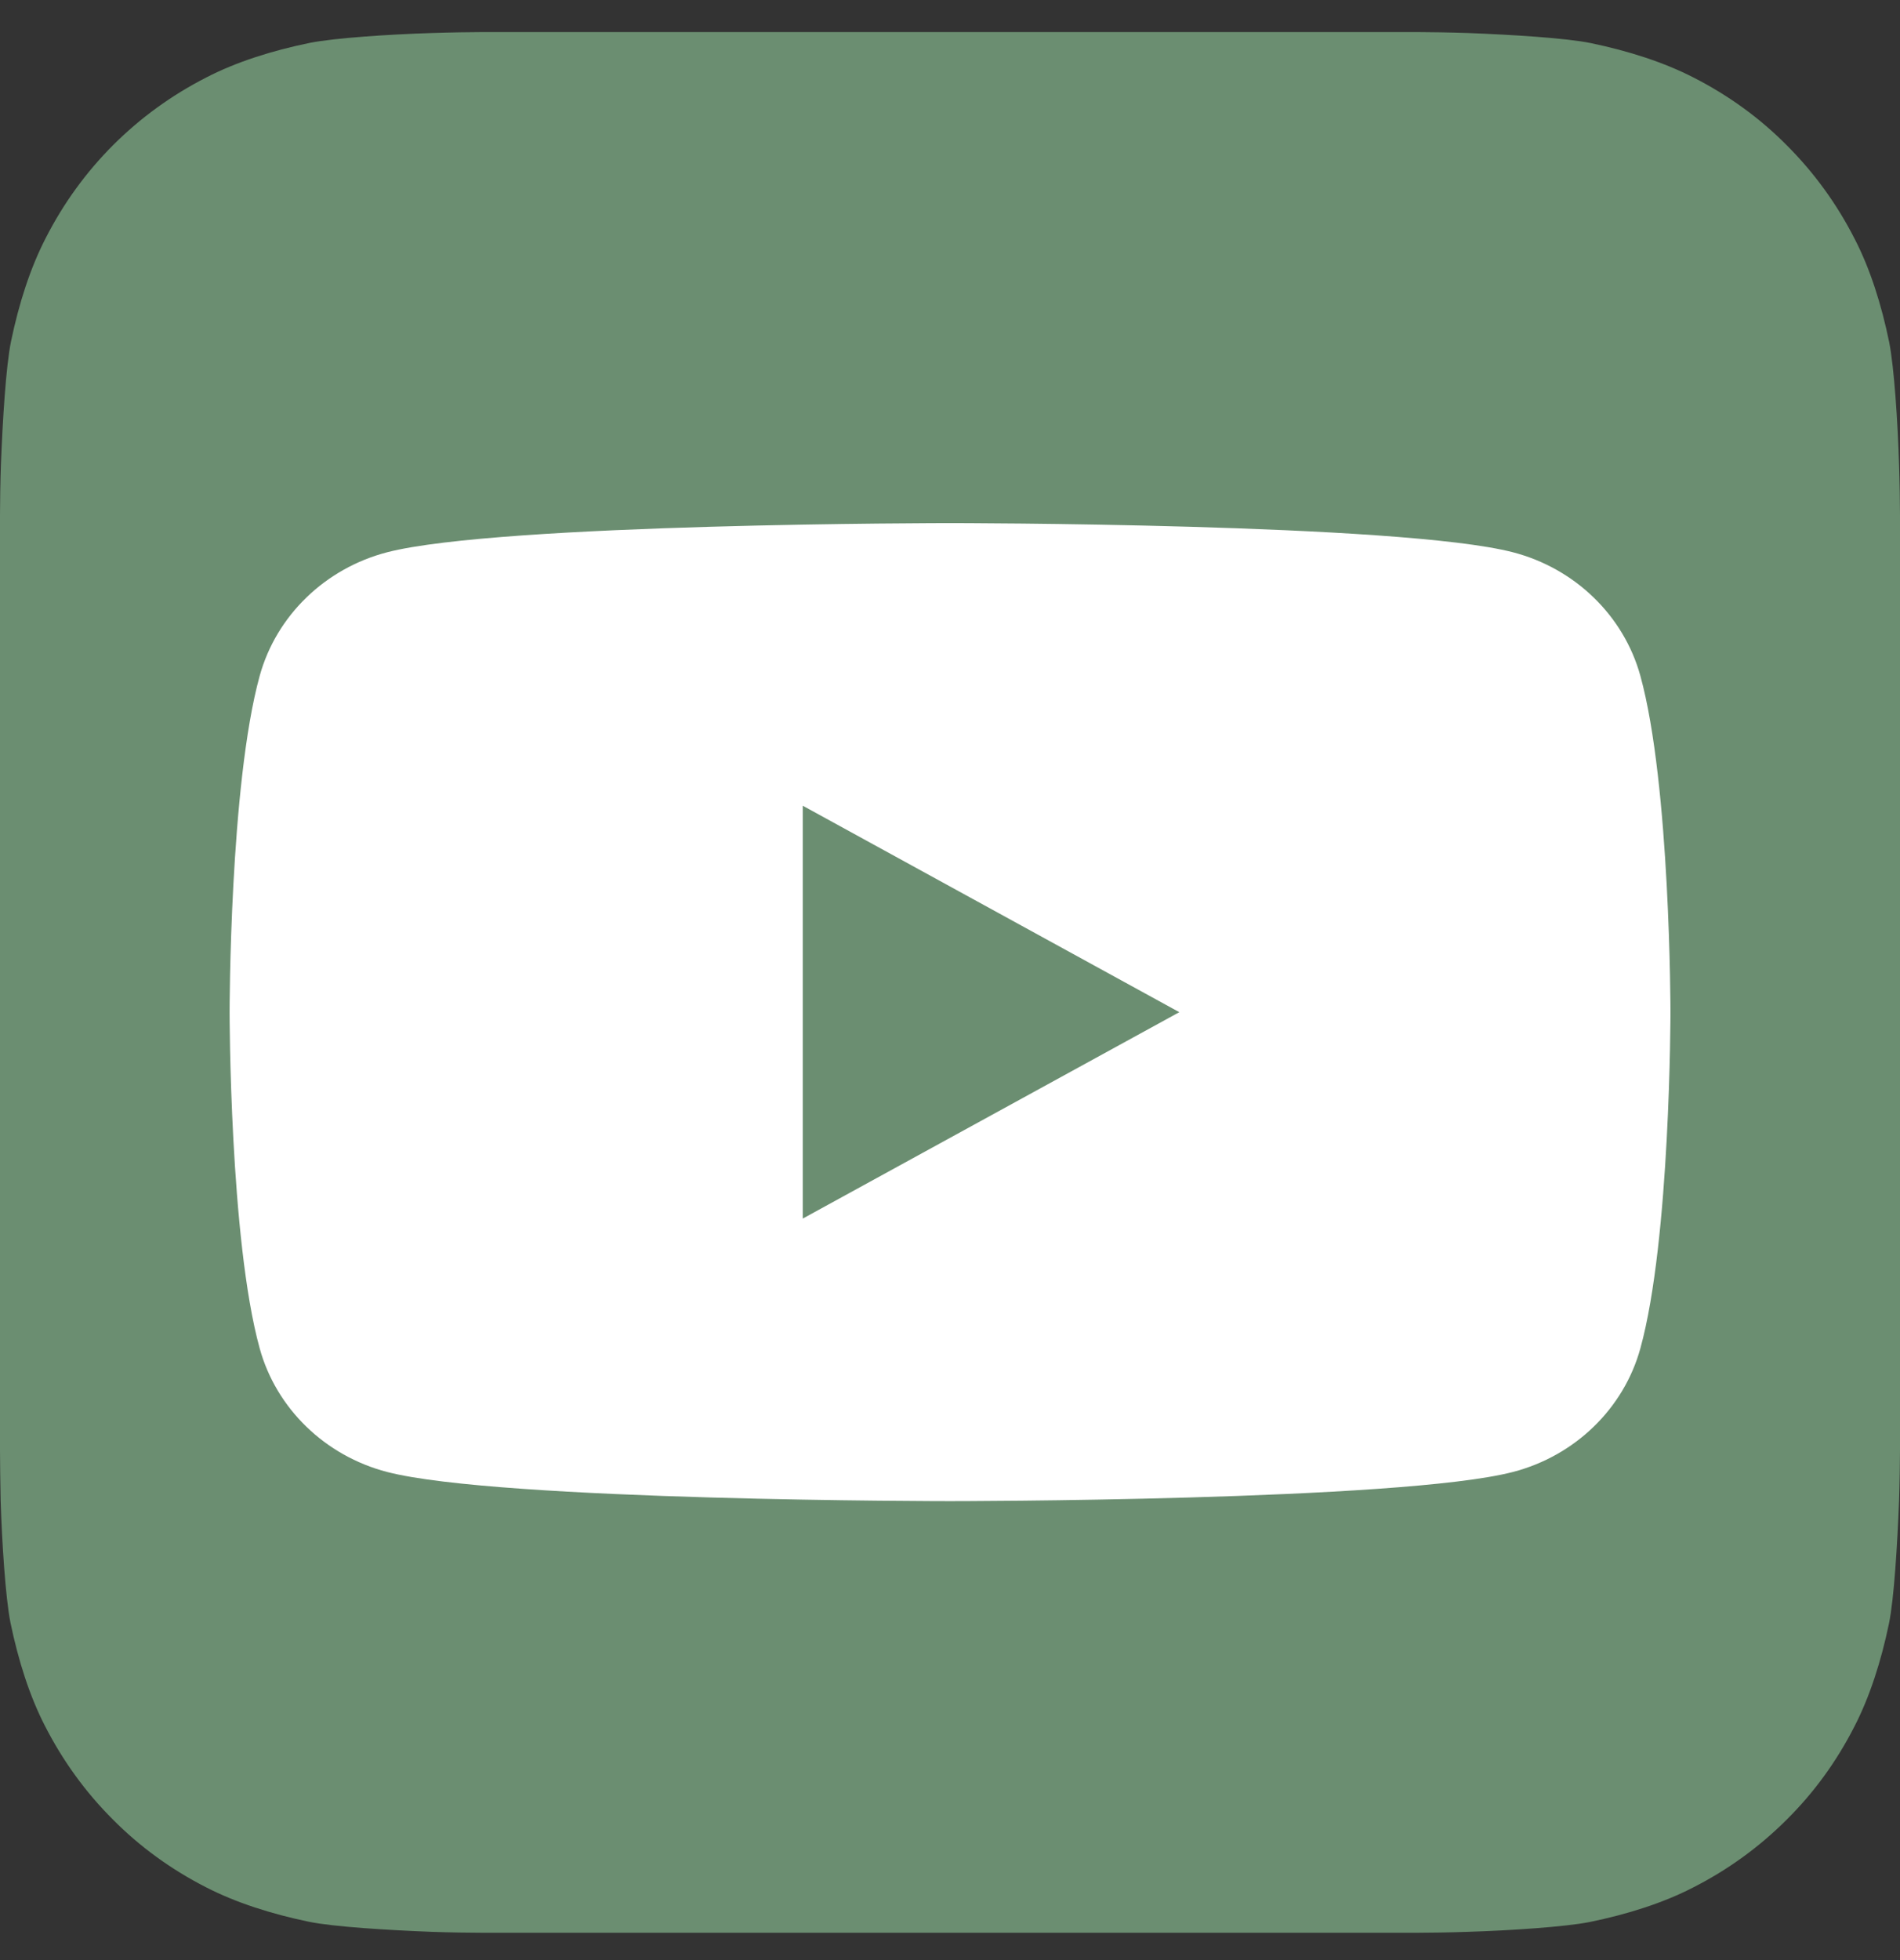
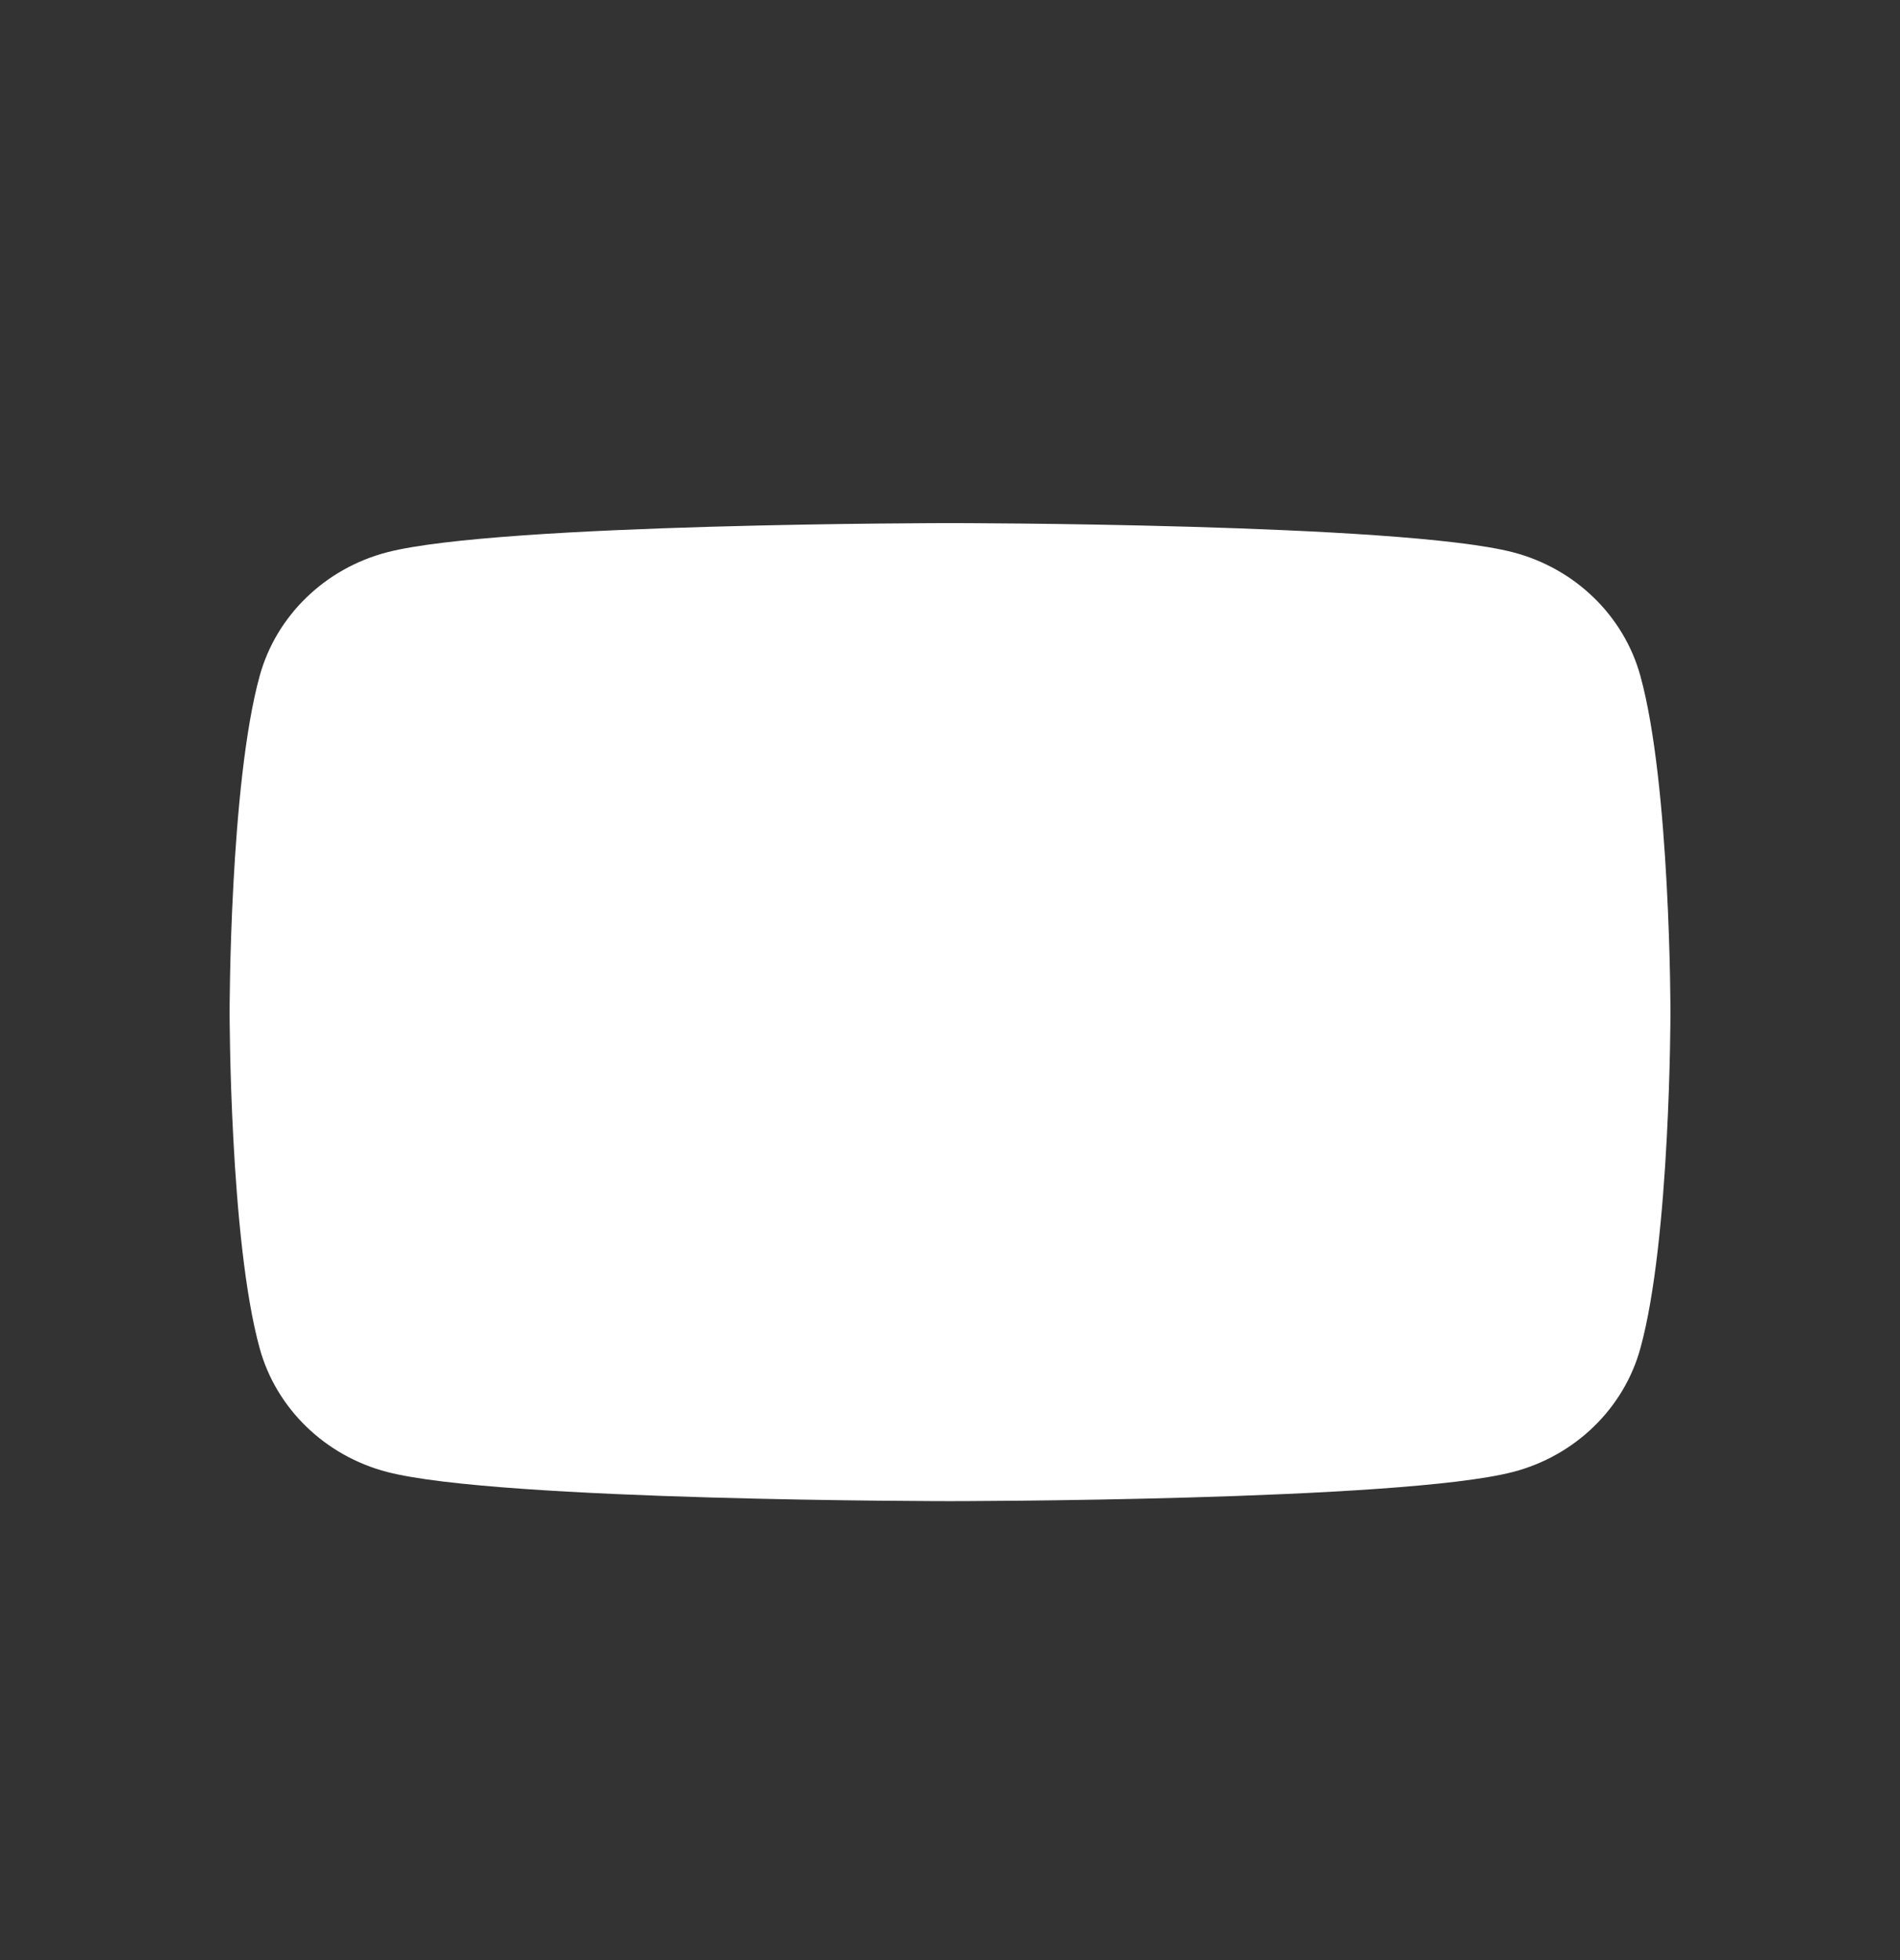
<svg xmlns="http://www.w3.org/2000/svg" width="32" height="33" viewBox="0 0 32 33" fill="none">
  <rect x="0" y="0" width="32" height="33" fill="#333333" stroke="none" />
-   <path d="M32 24.419C32 24.595 31.994 24.973 31.984 25.269C31.956 25.987 31.901 26.913 31.814 27.335C31.682 27.97 31.49 28.567 31.233 29.066C30.931 29.658 30.548 30.184 30.088 30.639C29.633 31.093 29.107 31.477 28.515 31.778C28.016 32.036 27.414 32.228 26.773 32.359C26.356 32.441 25.436 32.502 24.723 32.524C24.427 32.535 24.049 32.54 23.874 32.54H8.115C7.94 32.54 7.562 32.535 7.266 32.524C6.548 32.496 5.622 32.441 5.2 32.354C4.564 32.222 3.967 32.03 3.468 31.773C2.877 31.471 2.351 31.088 1.896 30.628C1.441 30.173 1.058 29.647 0.756 29.055C0.499 28.556 0.307 27.954 0.175 27.313C0.093 26.896 0.033 25.976 0.011 25.263C0.005 24.973 0 24.595 0 24.419V8.661C0 8.485 0.005 8.107 0.016 7.811C0.044 7.093 0.099 6.167 0.186 5.746C0.318 5.11 0.51 4.513 0.767 4.014C1.068 3.422 1.452 2.896 1.907 2.441C2.362 1.987 2.888 1.603 3.479 1.302C3.978 1.044 4.581 0.852 5.222 0.721C5.638 0.639 6.559 0.578 7.271 0.556C7.567 0.546 7.945 0.54 8.121 0.54H23.88C24.055 0.54 24.433 0.546 24.729 0.556C25.447 0.584 26.373 0.639 26.794 0.726C27.43 0.858 28.027 1.05 28.526 1.307C29.118 1.609 29.644 1.992 30.099 2.452C30.553 2.907 30.937 3.433 31.238 4.025C31.496 4.524 31.688 5.126 31.819 5.767C31.901 6.184 31.962 7.104 31.984 7.817C31.994 8.113 32 8.491 32 8.666V24.419Z" fill="#6B8E71" />
  <path d="M27.627 11.378C27.348 10.366 26.526 9.569 25.481 9.298C23.589 8.807 16 8.807 16 8.807C16 8.807 8.412 8.807 6.52 9.298C5.476 9.569 4.653 10.366 4.374 11.378C3.867 13.213 3.867 17.04 3.867 17.04C3.867 17.04 3.867 20.868 4.374 22.702C4.653 23.714 5.476 24.511 6.52 24.782C8.412 25.273 16 25.273 16 25.273C16 25.273 23.589 25.273 25.481 24.782C26.526 24.511 27.348 23.714 27.627 22.702C28.134 20.868 28.134 17.04 28.134 17.04C28.134 17.04 28.134 13.213 27.627 11.378Z" fill="white" />
-   <path d="M13.52 20.516L19.862 17.041L13.52 13.565V20.516Z" fill="#6B8E71" />
</svg>